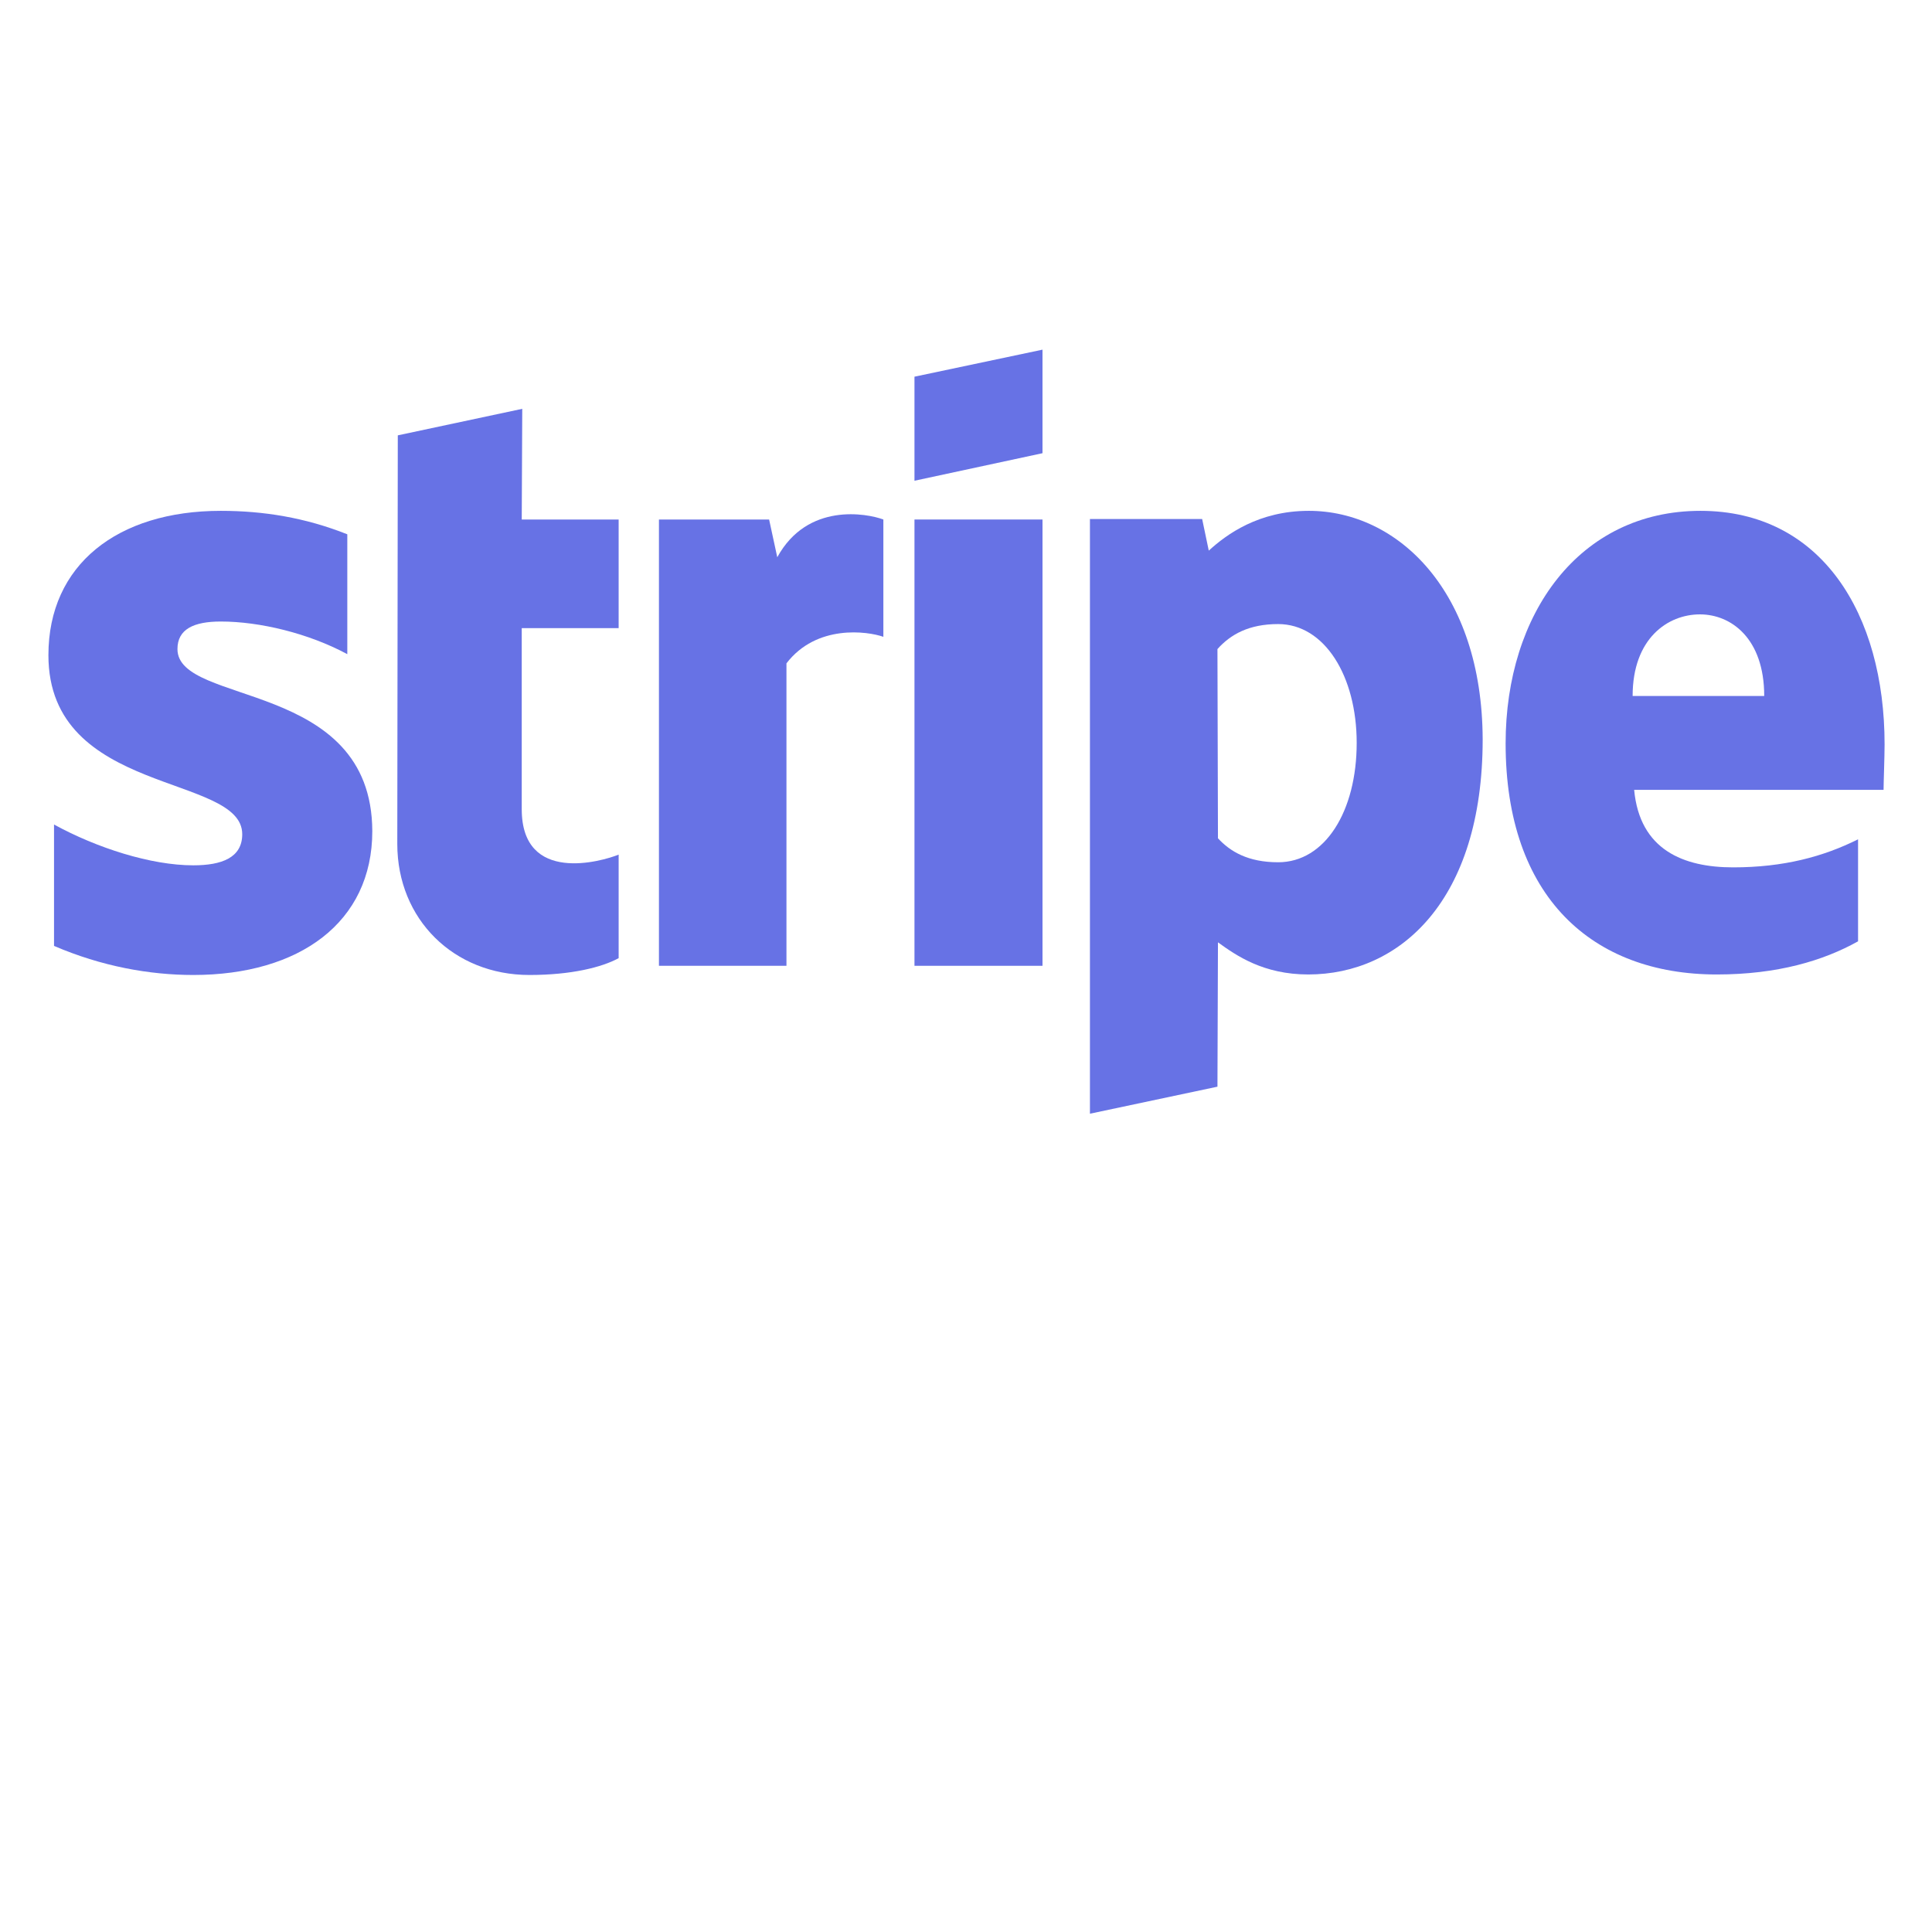
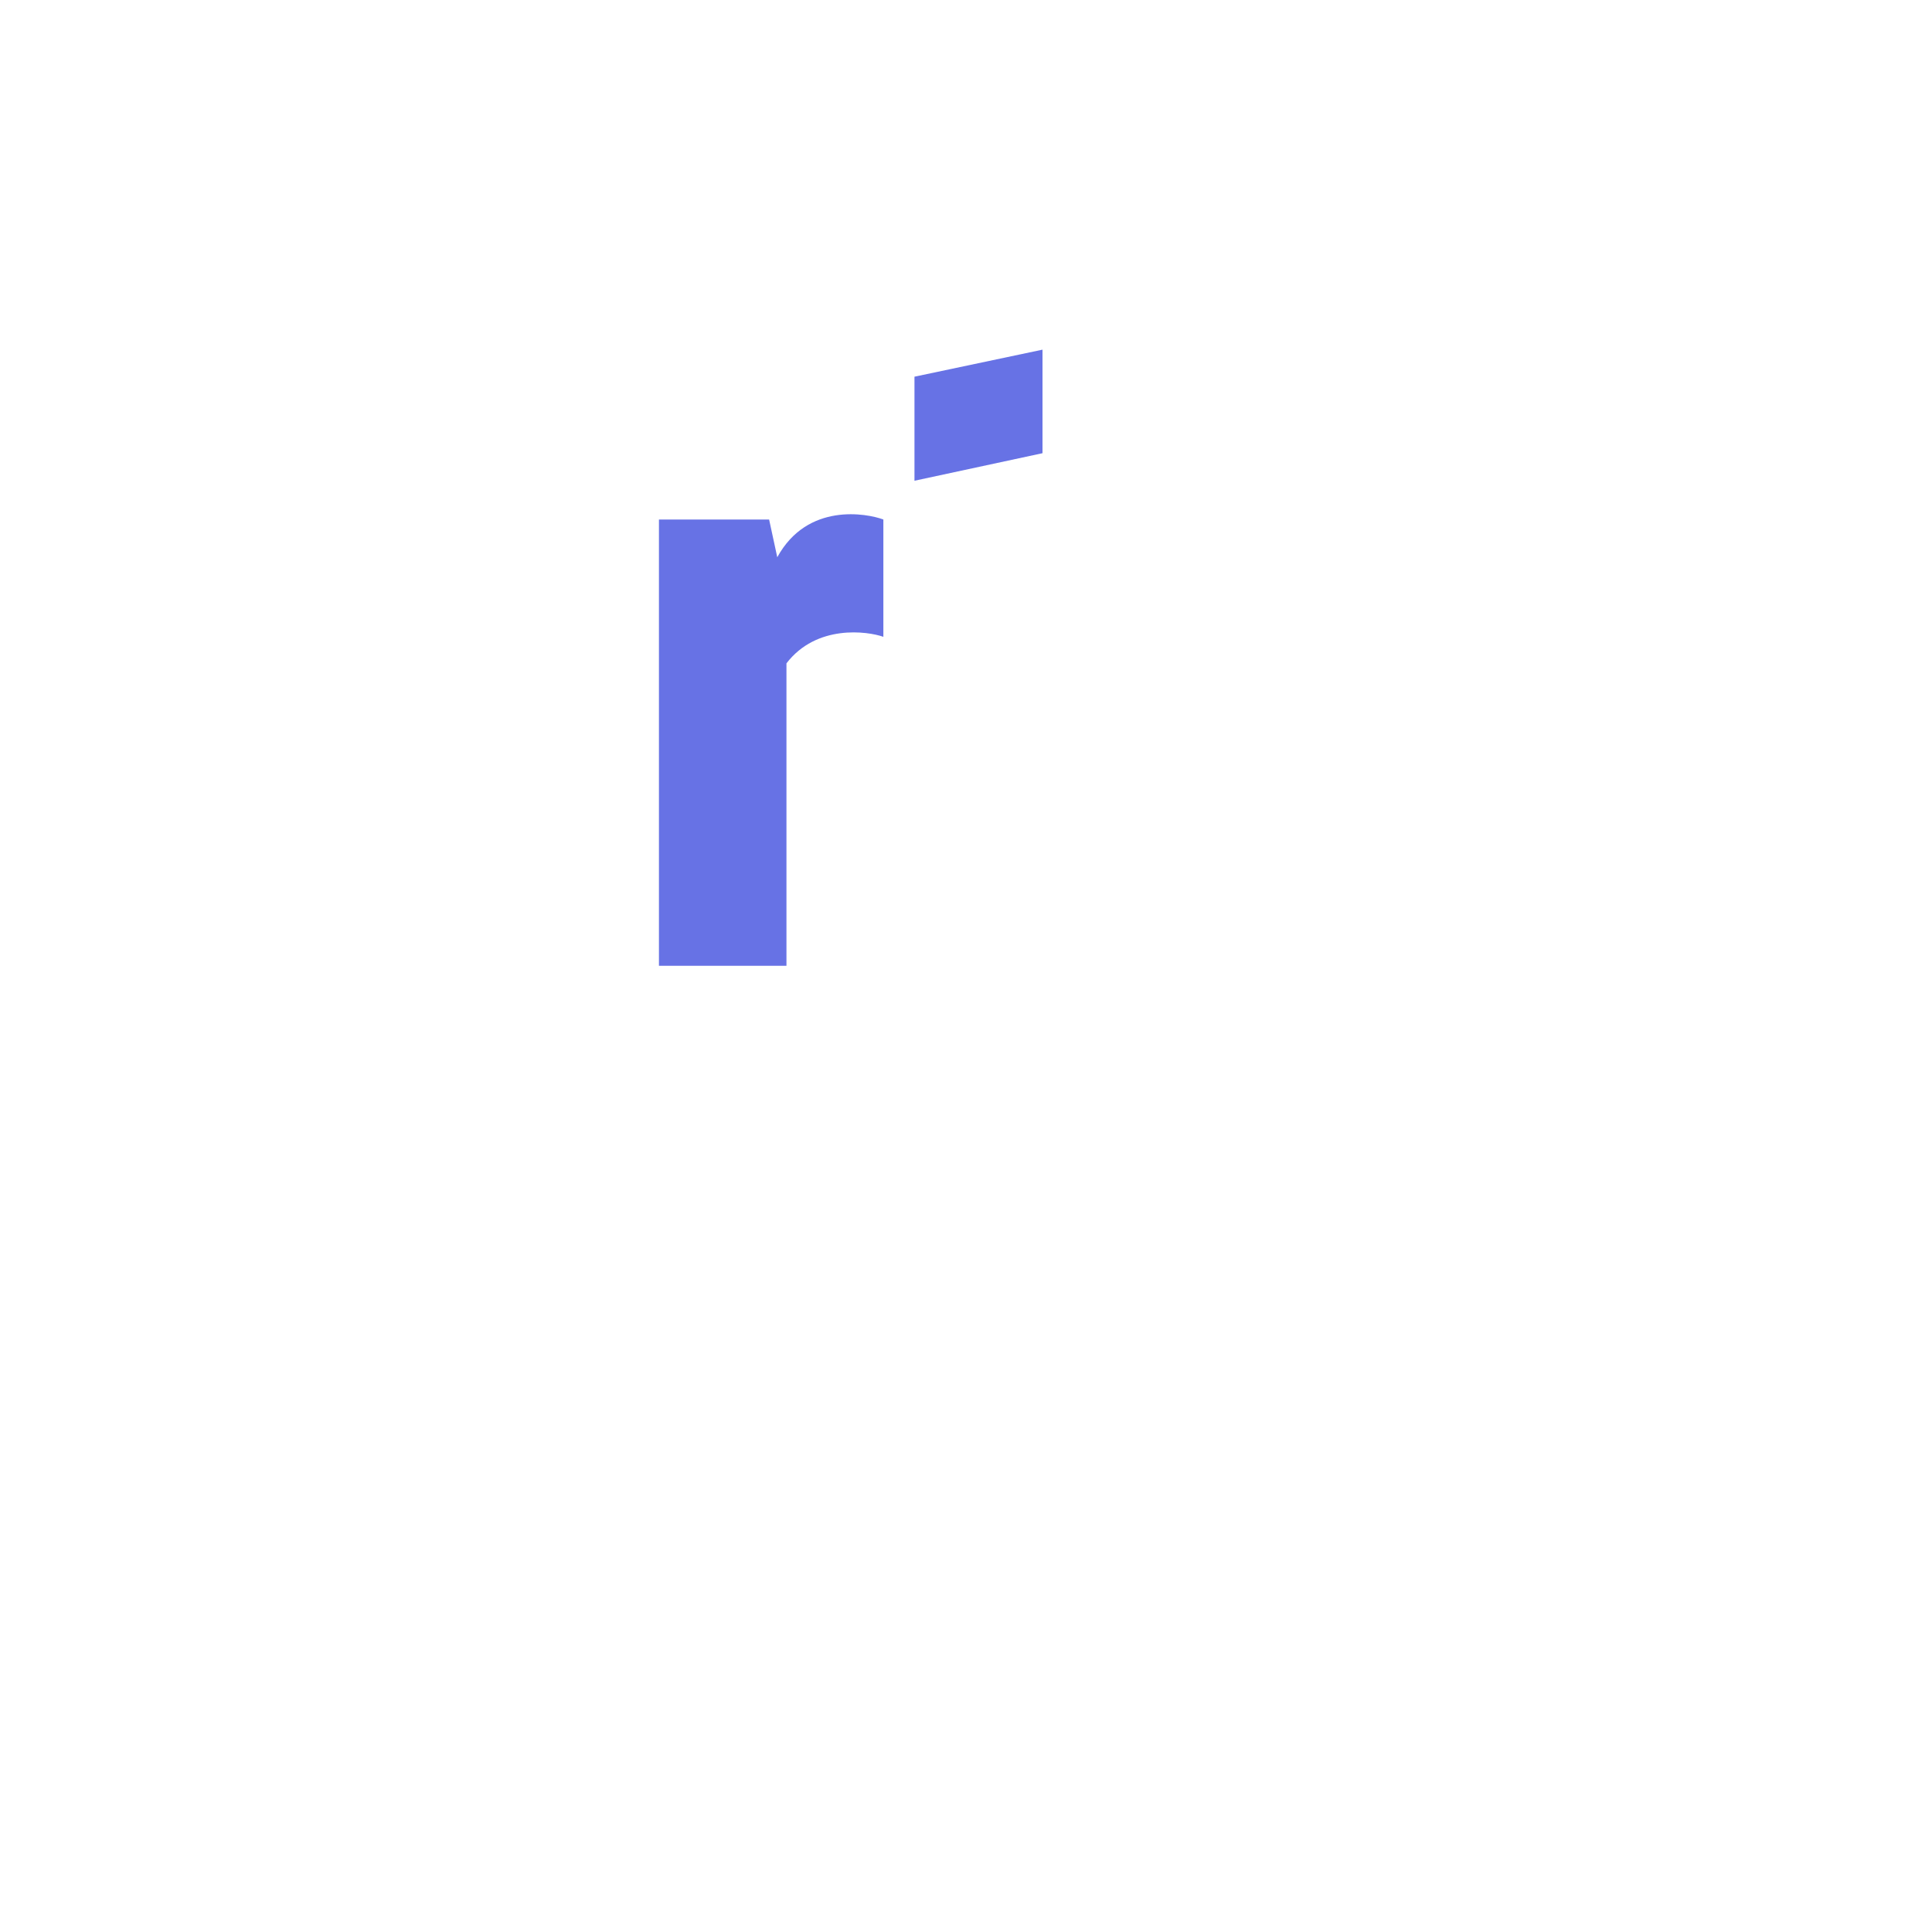
<svg xmlns="http://www.w3.org/2000/svg" xmlns:ns1="http://sodipodi.sourceforge.net/DTD/sodipodi-0.dtd" xmlns:ns2="http://www.inkscape.org/namespaces/inkscape" version="1.1" id="Layer_1" x="0px" y="0px" viewBox="0 0 200 200" xml:space="preserve" ns1:docname="stripe.svg" width="200" height="200" ns2:version="1.0 (4035a4fb49, 2020-05-01)" ns2:export-filename="/home/twendt/src/payweb/app/images/stripe.png" ns2:export-xdpi="96" ns2:export-ydpi="96">
  <defs id="defs23" />
  <ns1:namedview pagecolor="#ffffff" bordercolor="#666666" borderopacity="1" objecttolerance="10" gridtolerance="10" guidetolerance="10" ns2:pageopacity="0" ns2:pageshadow="2" ns2:window-width="2560" ns2:window-height="1412" id="namedview21" showgrid="false" showguides="true" ns2:guide-bbox="true" ns2:zoom="3.3931624" ns2:cx="96.196385" ns2:cy="85.862917" ns2:window-x="2560" ns2:window-y="0" ns2:window-maximized="1" ns2:current-layer="Layer_1" ns2:document-rotation="0">
    <ns1:guide position="-7.073,100" orientation="0,1" id="guide832" ns2:locked="false" ns2:label="" ns2:color="rgb(0,0,255)" />
  </ns1:namedview>
  <style type="text/css" id="style2">
	.st0{fill-rule:evenodd;clip-rule:evenodd;fill:#6772E5;}
</style>
  <g id="g18" transform="matrix(0.528,0,0,0.528,-23.5,17.189)" style="stroke-width:1.895">
-     <path class="st0" d="m 414,113.4 c 0,-25.6 -12.4,-45.8 -36.1,-45.8 -23.8,0 -38.2,20.2 -38.2,45.6 0,30.1 17,45.3 41.4,45.3 11.9,0 20.9,-2.7 27.7,-6.5 v -20 c -6.8,3.4 -14.6,5.5 -24.5,5.5 -9.7,0 -18.3,-3.4 -19.4,-15.2 h 48.9 c 0,-1.3 0.2,-6.5 0.2,-8.9 z m -49.4,-9.5 c 0,-11.3 6.9,-16 13.2,-16 6.1,0 12.6,4.7 12.6,16 z" id="path4" ns2:connector-curvature="0" style="clip-rule:evenodd;fill:#6772e5;fill-rule:evenodd;stroke-width:1.895" />
-     <path class="st0" d="m 301.1,67.6 c -9.8,0 -16.1,4.6 -19.6,7.8 l -1.3,-6.2 h -22 v 116.6 l 25,-5.3 0.1,-28.3 c 3.6,2.6 8.9,6.3 17.7,6.3 17.9,0 34.2,-14.4 34.2,-46.1 -0.1,-29 -16.6,-44.8 -34.1,-44.8 z m -6,68.9 c -5.9,0 -9.4,-2.1 -11.8,-4.7 l -0.1,-37.1 c 2.6,-2.9 6.2,-4.9 11.9,-4.9 9.1,0 15.4,10.2 15.4,23.3 0,13.4 -6.2,23.4 -15.4,23.4 z" id="path6" ns2:connector-curvature="0" style="clip-rule:evenodd;fill:#6772e5;fill-rule:evenodd;stroke-width:1.895" />
    <polygon class="st0" points="223.8,41.3 223.8,61.7 248.9,56.3 248.9,36 " id="polygon8" style="clip-rule:evenodd;fill:#6772e5;fill-rule:evenodd;stroke-width:1.895" />
-     <rect x="223.8" y="69.3" class="st0" width="25.1" height="87.5" id="rect10" style="clip-rule:evenodd;fill:#6772e5;fill-rule:evenodd;stroke-width:1.895" />
    <path class="st0" d="m 196.9,76.7 -1.6,-7.4 h -21.6 v 87.5 h 25 V 97.5 c 5.9,-7.7 15.9,-6.3 19,-5.2 v -23 c -3.2,-1.2 -14.9,-3.4 -20.8,7.4 z" id="path12" ns2:connector-curvature="0" style="clip-rule:evenodd;fill:#6772e5;fill-rule:evenodd;stroke-width:1.895" />
-     <path class="st0" d="m 146.9,47.6 -24.4,5.2 -0.1,80.1 c 0,14.8 11.1,25.7 25.9,25.7 8.2,0 14.2,-1.5 17.5,-3.3 V 135 c -3.2,1.3 -19,5.9 -19,-8.9 V 90.6 h 19 V 69.3 h -19 z" id="path14" ns2:connector-curvature="0" style="clip-rule:evenodd;fill:#6772e5;fill-rule:evenodd;stroke-width:1.895" />
-     <path class="st0" d="m 79.3,94.7 c 0,-3.9 3.2,-5.4 8.5,-5.4 7.6,0 17.2,2.3 24.8,6.4 V 72.2 C 104.3,68.9 96.1,67.6 87.8,67.6 67.5,67.6 54,78.2 54,95.9 c 0,27.6 38,23.2 38,35.1 0,4.6 -4,6.1 -9.6,6.1 -8.3,0 -18.9,-3.4 -27.3,-8 v 23.8 c 9.3,4 18.7,5.7 27.3,5.7 20.8,0 35.1,-10.3 35.1,-28.2 -0.1,-29.8 -38.2,-24.5 -38.2,-35.7 z" id="path16" ns2:connector-curvature="0" style="clip-rule:evenodd;fill:#6772e5;fill-rule:evenodd;stroke-width:1.895" />
  </g>
</svg>